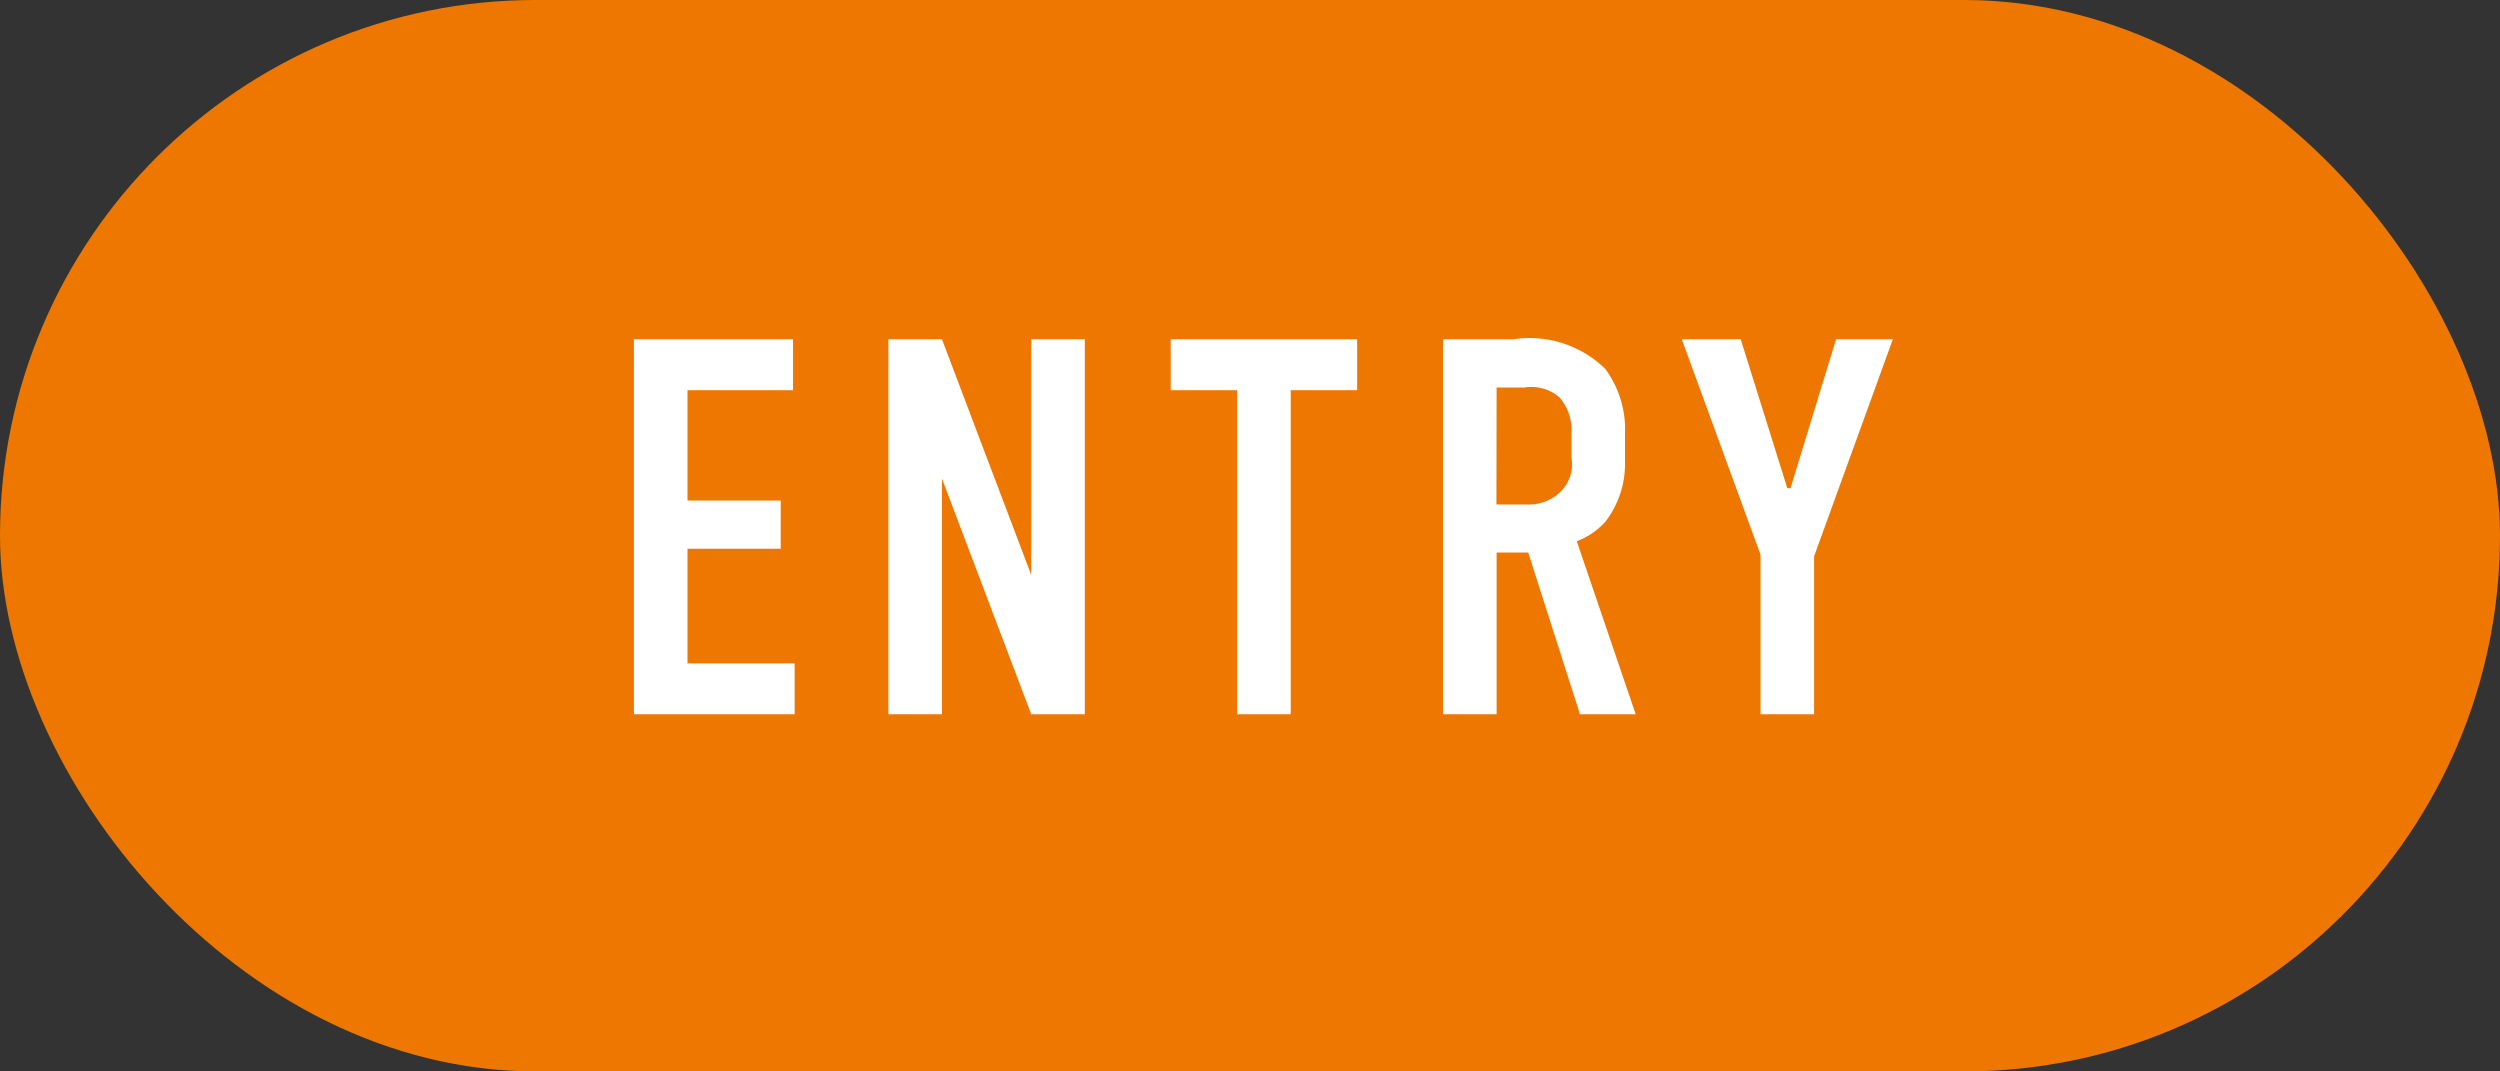
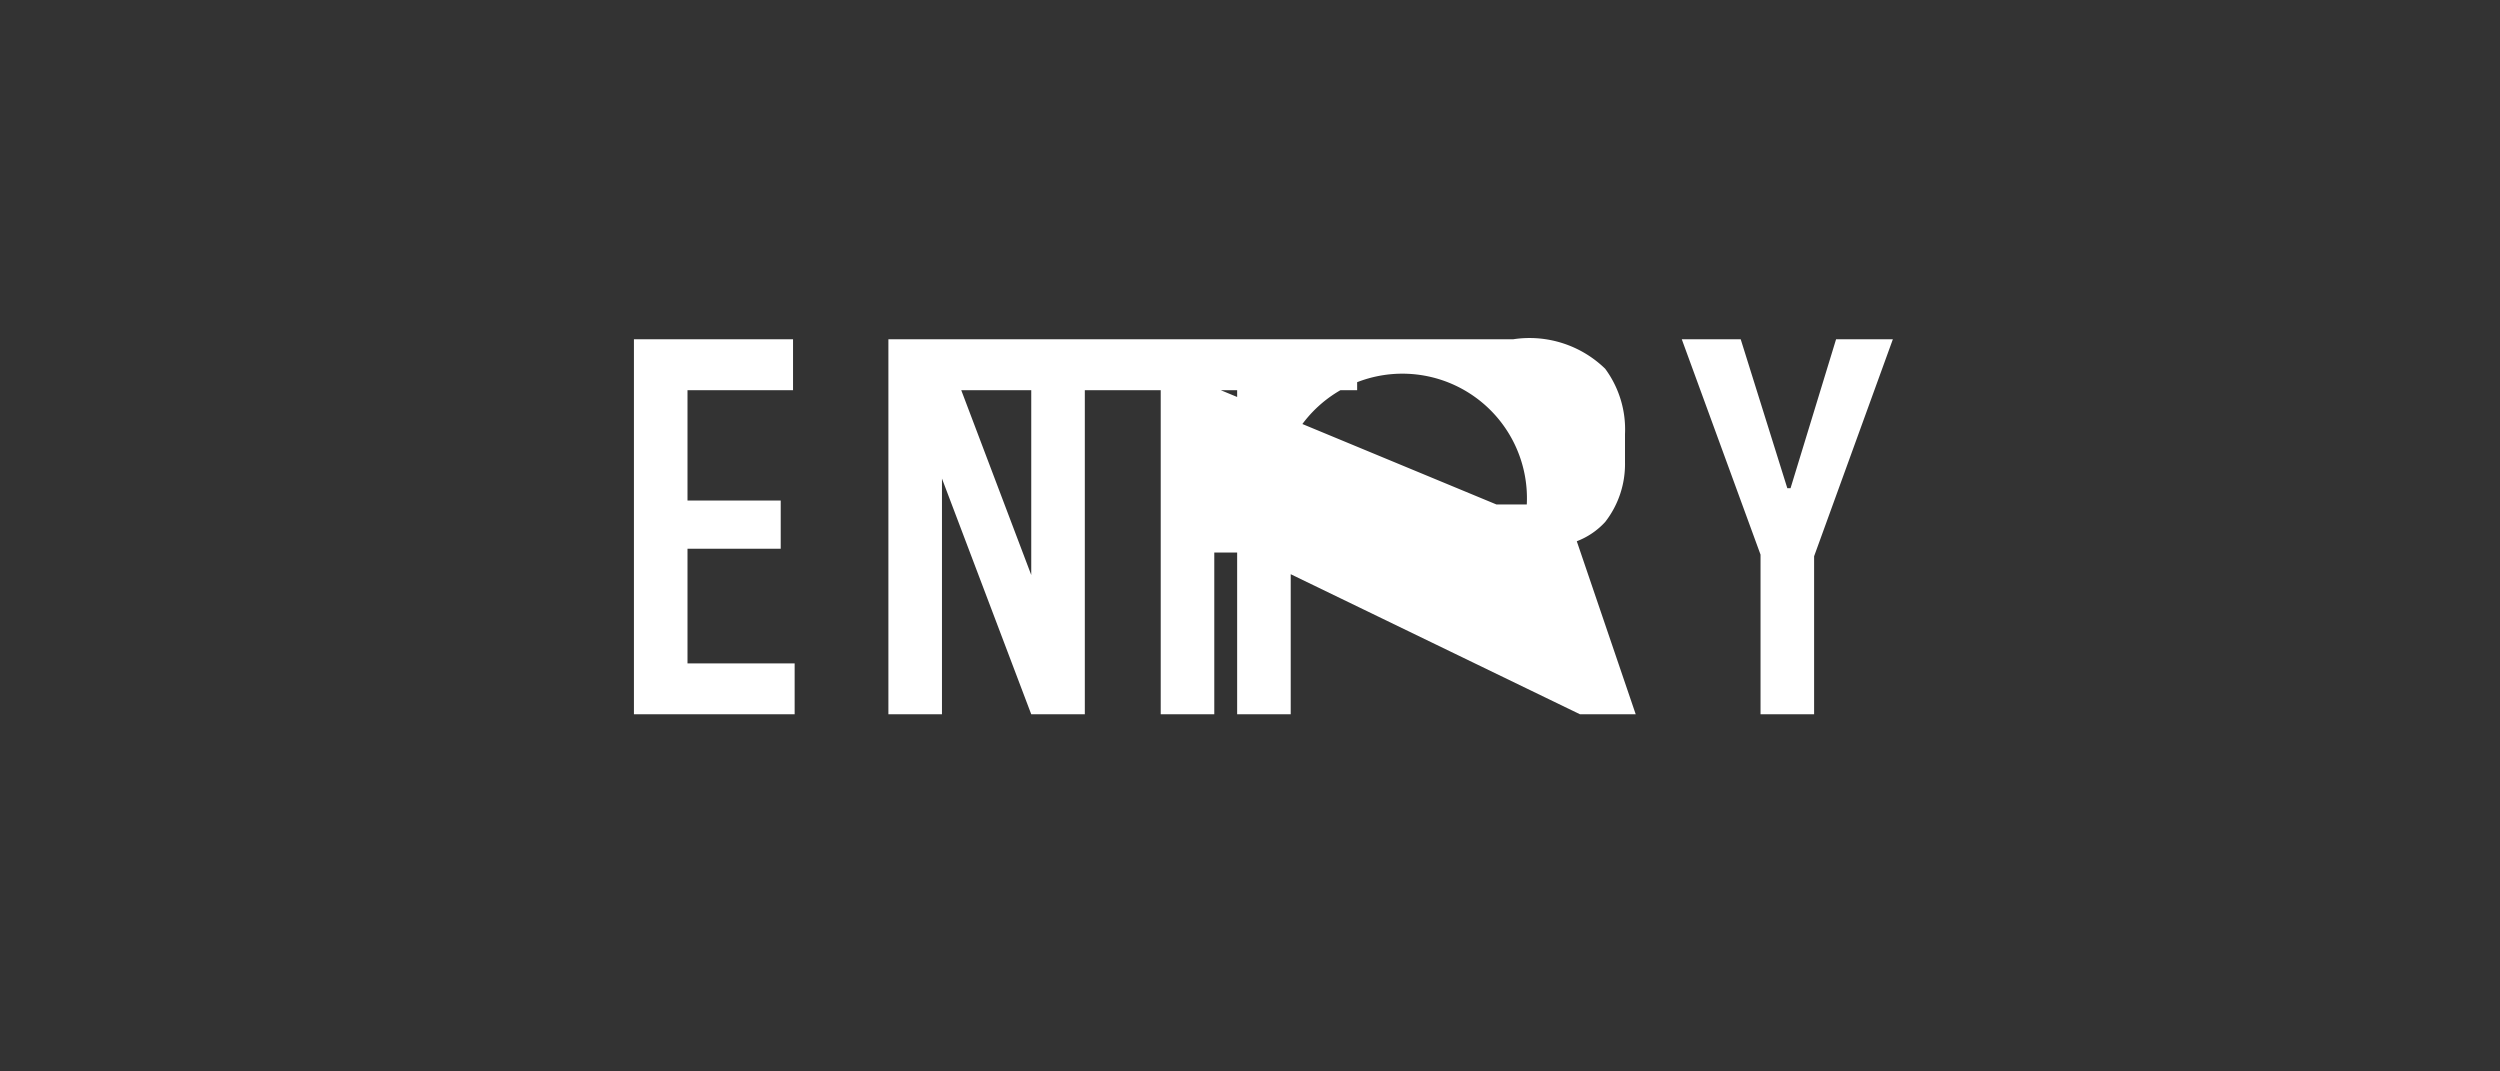
<svg xmlns="http://www.w3.org/2000/svg" width="56" height="24" viewBox="0 0 56 24">
  <rect x="0" y="0" width="56" height="24" fill="#333333" stroke="none" />
  <g id="btn_nav02_sp" transform="translate(20112 18689)">
-     <rect id="長方形_1318" data-name="長方形 1318" width="56" height="24" rx="12" transform="translate(-20112 -18689)" fill="#ed7700" />
-     <path id="パス_3264" data-name="パス 3264" d="M-13.8,0h3.6V-1.14h-2.4V-3.708h2.088v-1.08H-12.6V-7.26h2.364V-8.4H-13.8Zm5.7-8.4V0h1.2V-5.28L-4.9,0h1.2V-8.4H-4.9v5.28l-2-5.28Zm6.324,0v1.14H-.288V0h1.2V-7.26H2.4V-8.4Zm6.1,0V0h1.2V-3.624h.708L7.392,0H8.64L7.32-3.876a1.669,1.669,0,0,0,.636-.432A2.107,2.107,0,0,0,8.4-5.64v-.636A2.289,2.289,0,0,0,7.956-7.74,2.43,2.43,0,0,0,5.892-8.4Zm1.2,1.08h.624a.973.973,0,0,1,.78.216,1.119,1.119,0,0,1,.276.768v.6a.869.869,0,0,1-.252.756A1.015,1.015,0,0,1,6.2-4.7H5.52ZM14.4-8.4H13.128l-1.02,3.336h-.072L10.992-8.4H9.672l1.764,4.824V0h1.2V-3.54Z" transform="translate(-20084 -18673)" fill="#fff" />
+     <path id="パス_3264" data-name="パス 3264" d="M-13.8,0h3.6V-1.14h-2.4V-3.708h2.088v-1.08H-12.6V-7.26h2.364V-8.4H-13.8Zm5.7-8.4V0h1.2V-5.28L-4.9,0h1.2V-8.4H-4.9v5.28l-2-5.28Zv1.14H-.288V0h1.2V-7.26H2.4V-8.4Zm6.1,0V0h1.2V-3.624h.708L7.392,0H8.64L7.32-3.876a1.669,1.669,0,0,0,.636-.432A2.107,2.107,0,0,0,8.4-5.64v-.636A2.289,2.289,0,0,0,7.956-7.74,2.43,2.43,0,0,0,5.892-8.4Zm1.2,1.08h.624a.973.973,0,0,1,.78.216,1.119,1.119,0,0,1,.276.768v.6a.869.869,0,0,1-.252.756A1.015,1.015,0,0,1,6.2-4.7H5.52ZM14.4-8.4H13.128l-1.02,3.336h-.072L10.992-8.4H9.672l1.764,4.824V0h1.2V-3.54Z" transform="translate(-20084 -18673)" fill="#fff" />
  </g>
</svg>